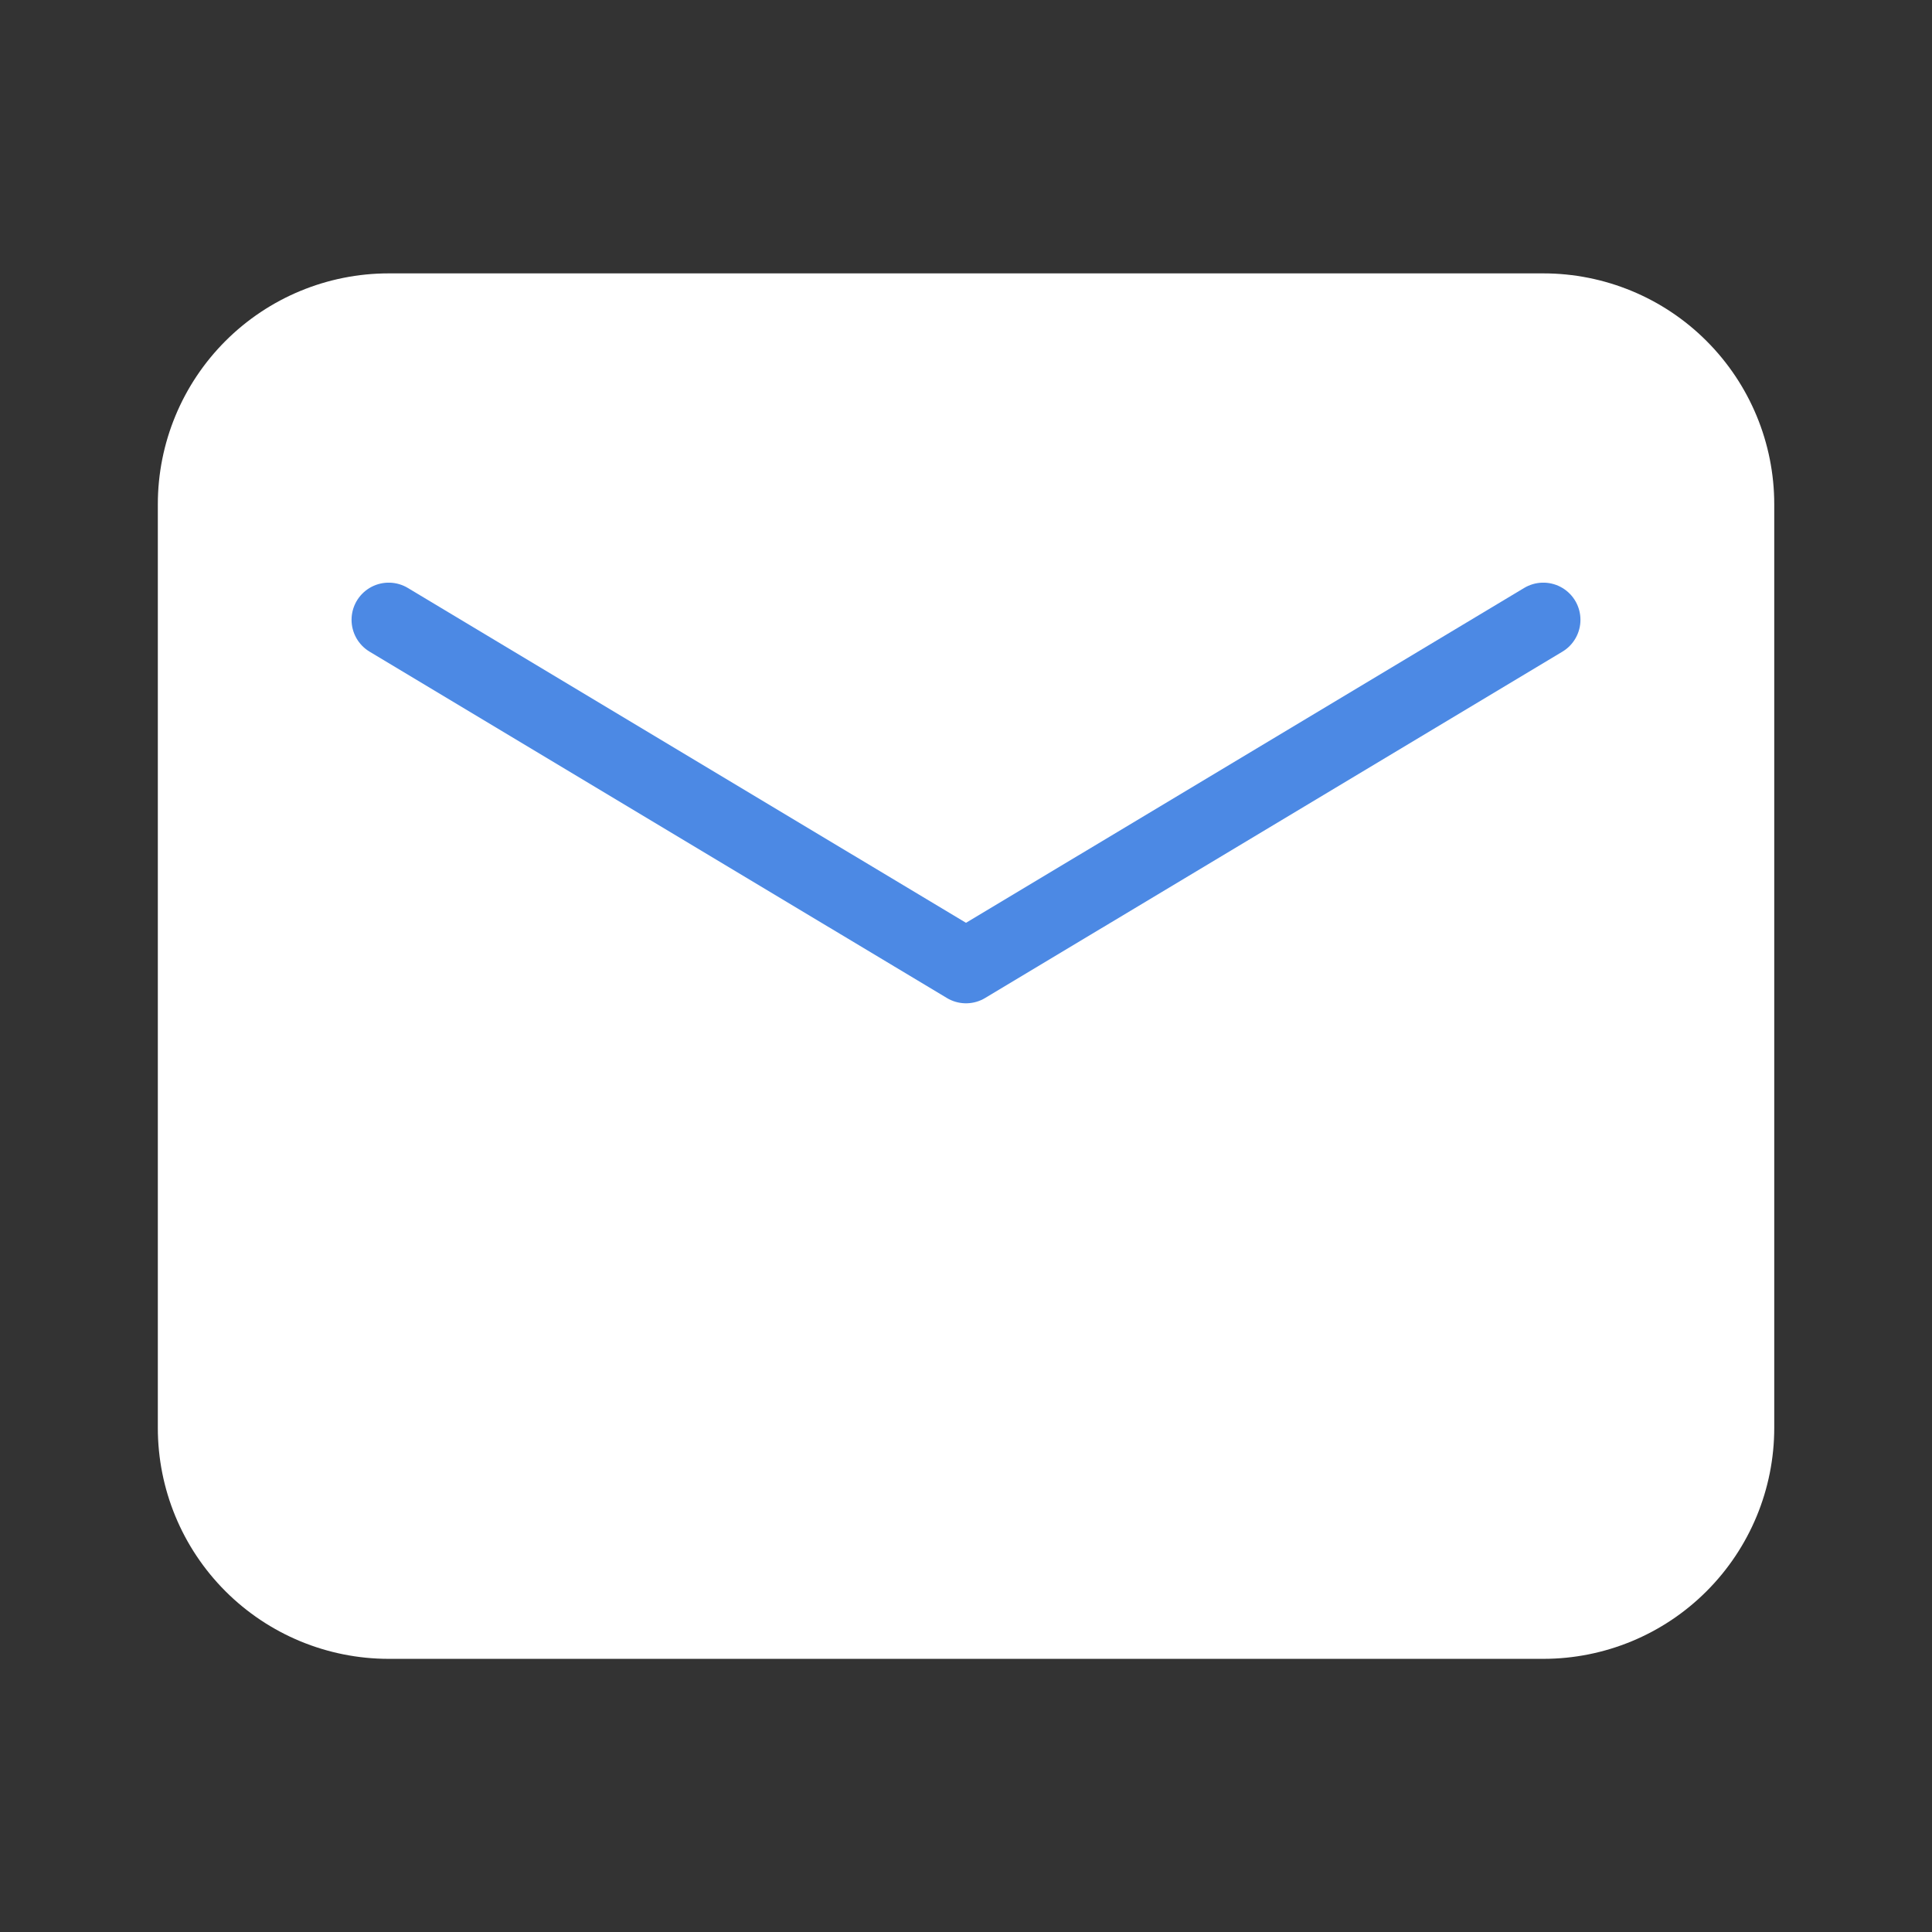
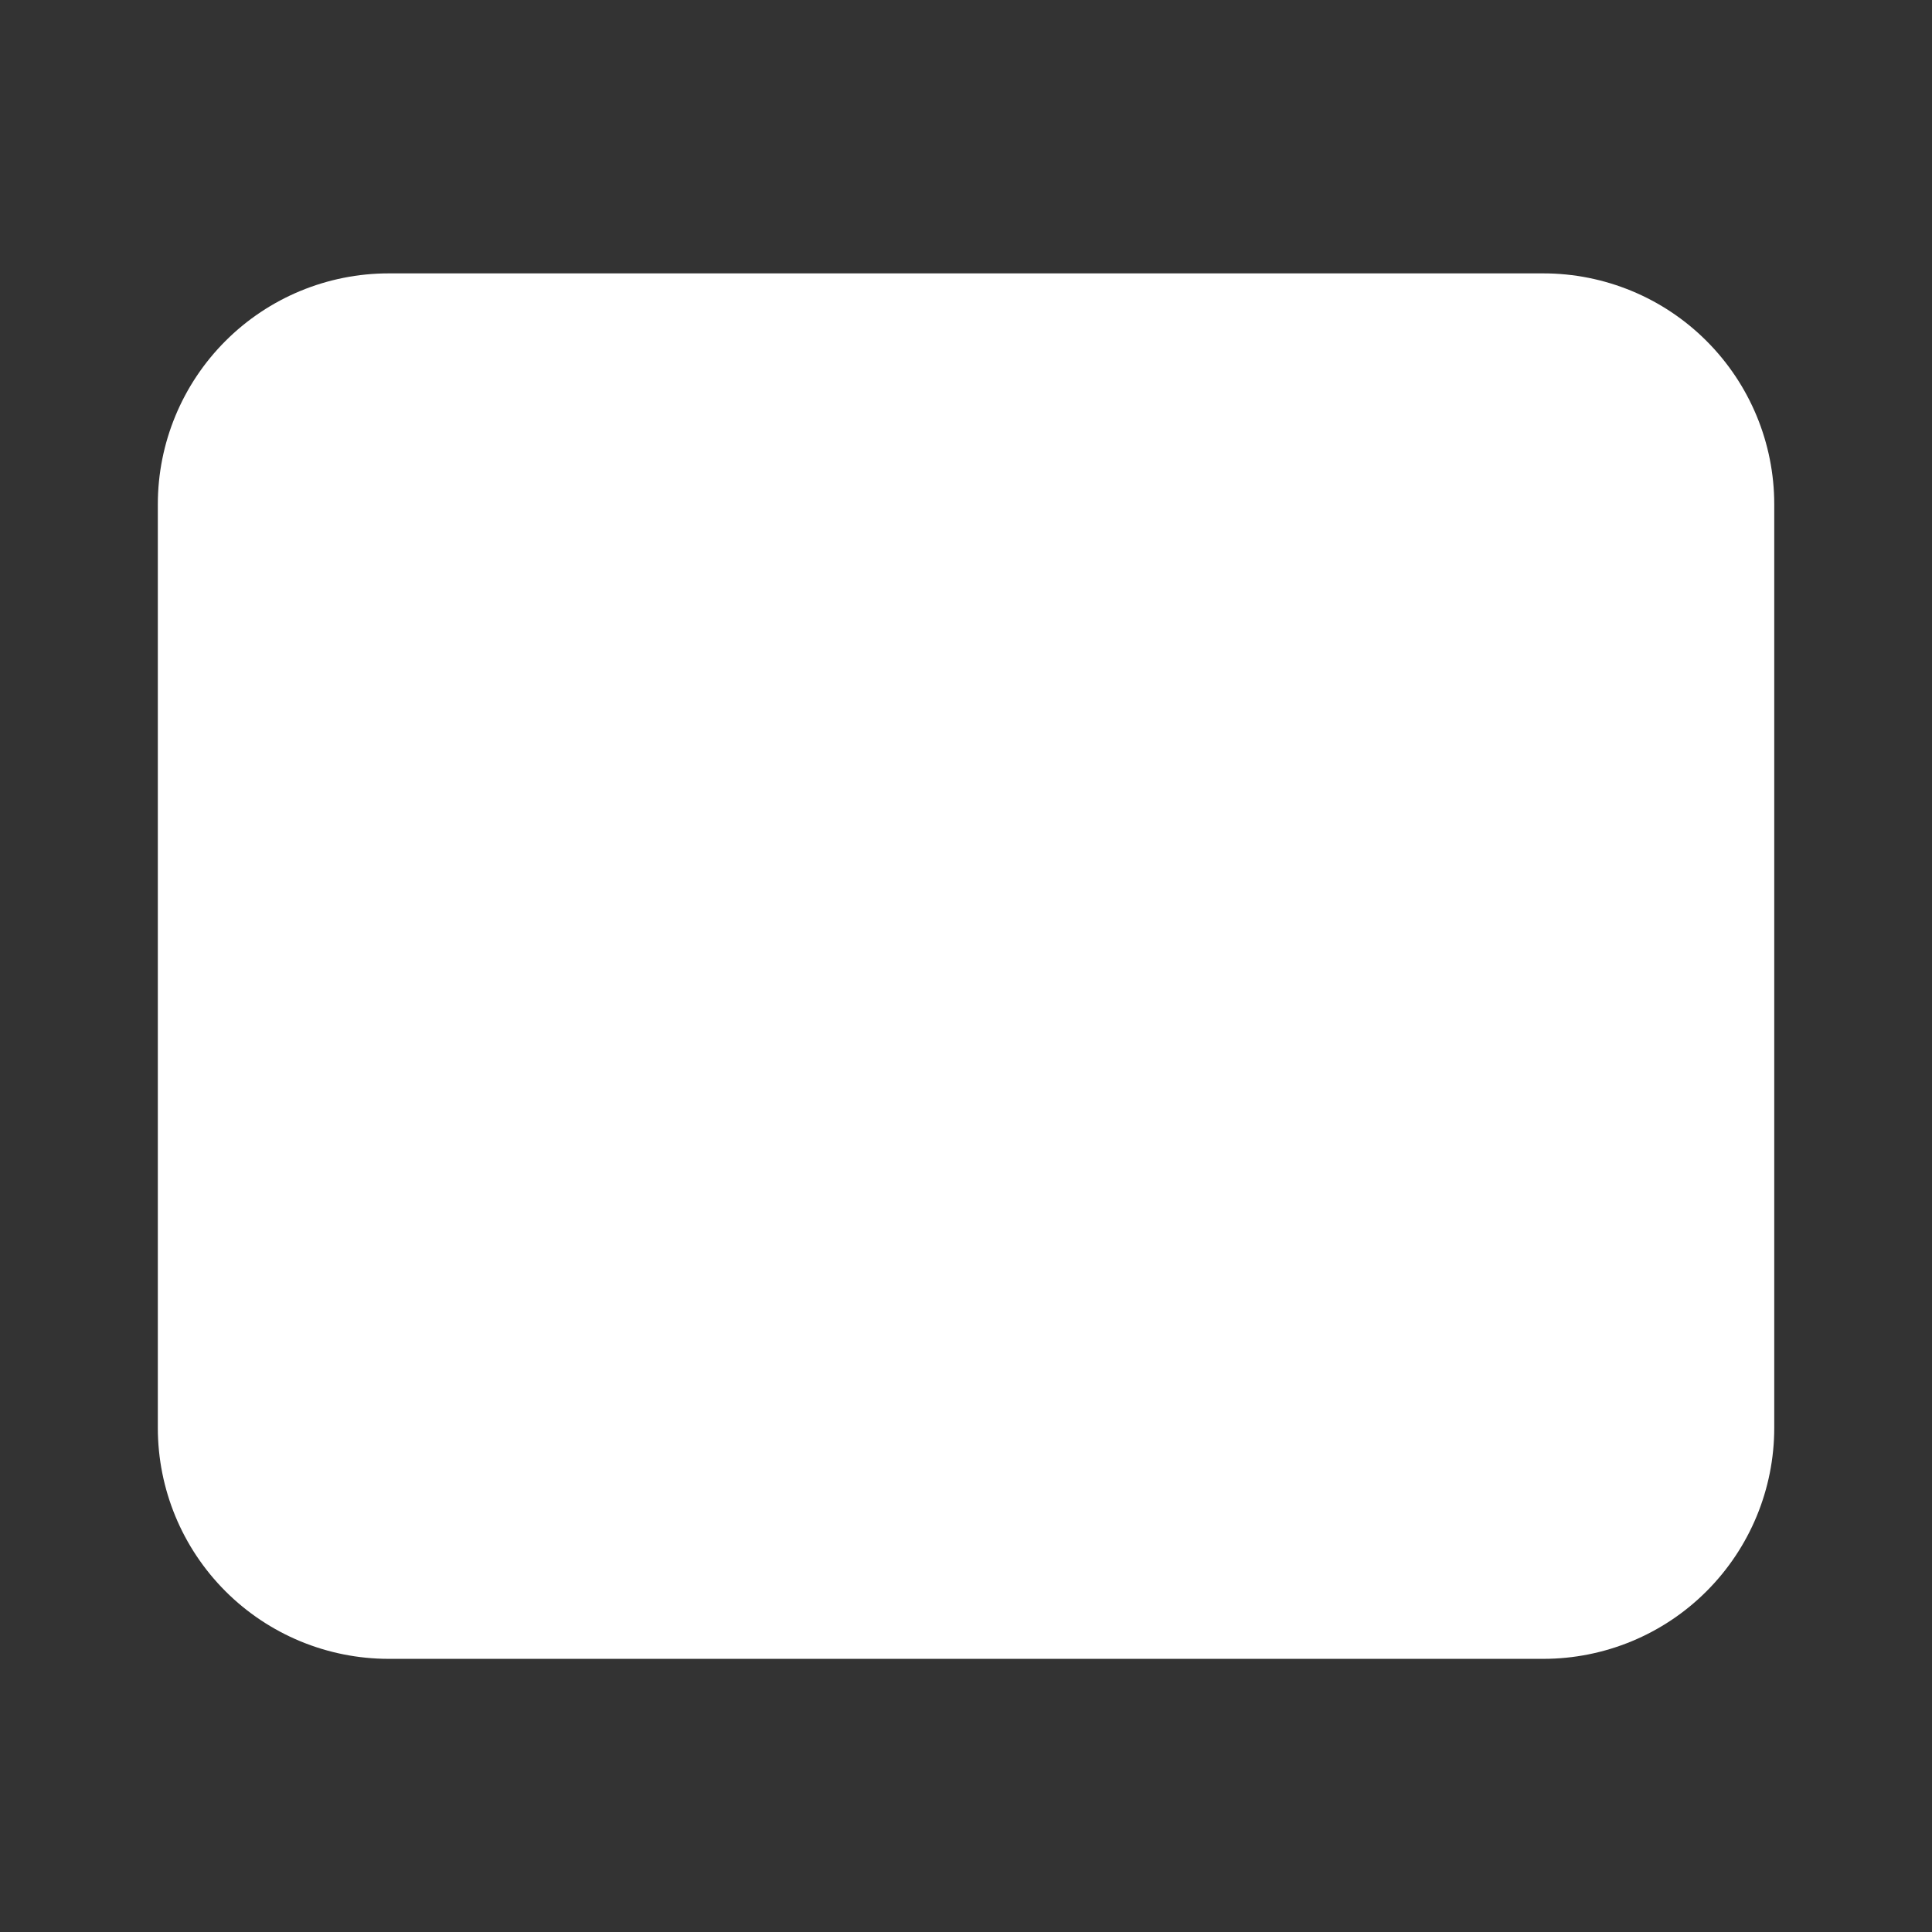
<svg xmlns="http://www.w3.org/2000/svg" width="26" height="26" viewBox="0 0 26 26" fill="none">
  <rect x="0" y="0" width="26" height="26" fill="#333333" stroke="none" />
  <path fill-rule="evenodd" clip-rule="evenodd" d="M2.124 6.786V19.216C2.124 20.041 2.451 20.831 3.034 21.414C3.617 21.997 4.407 22.324 5.231 22.324H20.769C21.593 22.324 22.384 21.997 22.966 21.414C23.549 20.831 23.877 20.041 23.877 19.216V6.786C23.877 5.962 23.549 5.172 22.966 4.589C22.384 4.006 21.593 3.679 20.769 3.679H5.231C4.407 3.679 3.617 4.006 3.034 4.589C2.451 5.172 2.124 5.962 2.124 6.786Z" fill="white" />
-   <path d="M5.231 8.341L13 13.002L20.769 8.341" stroke="#4C89E4" stroke-linecap="round" stroke-linejoin="round" />
</svg>